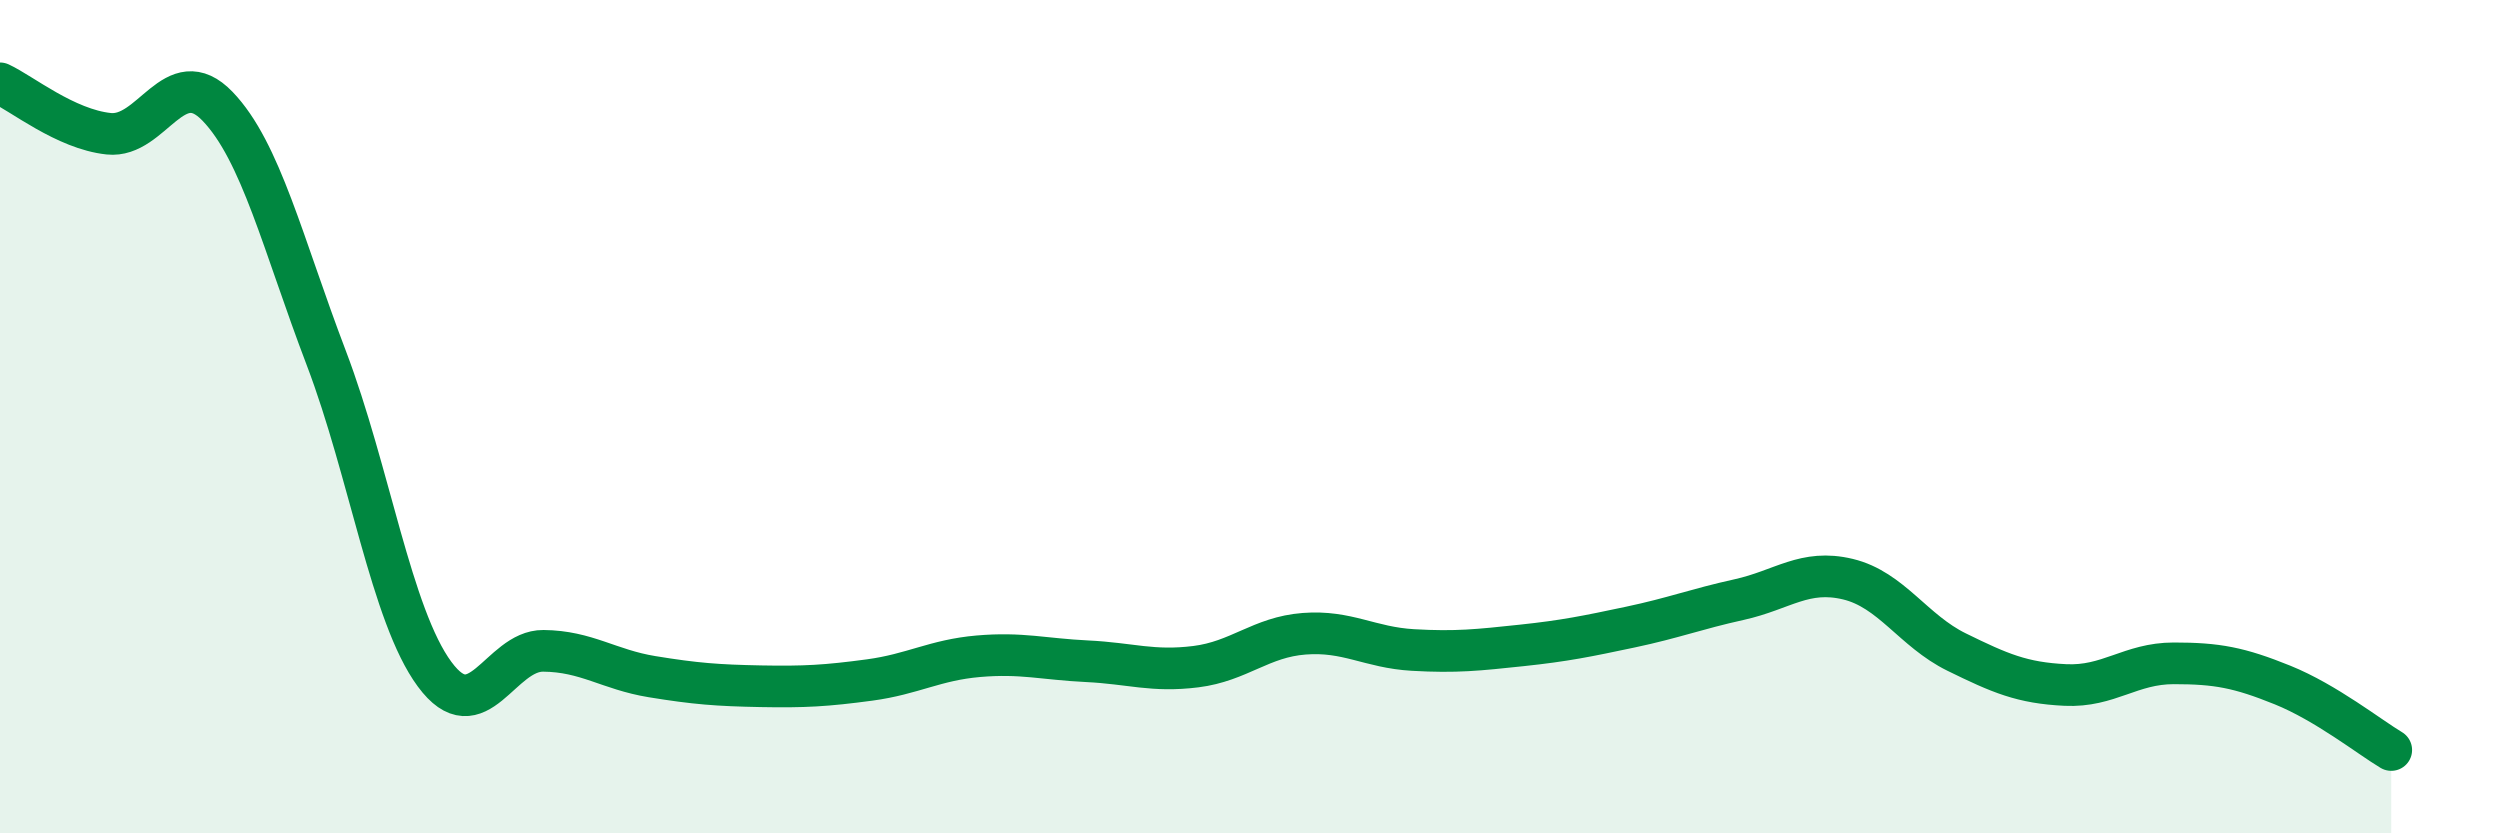
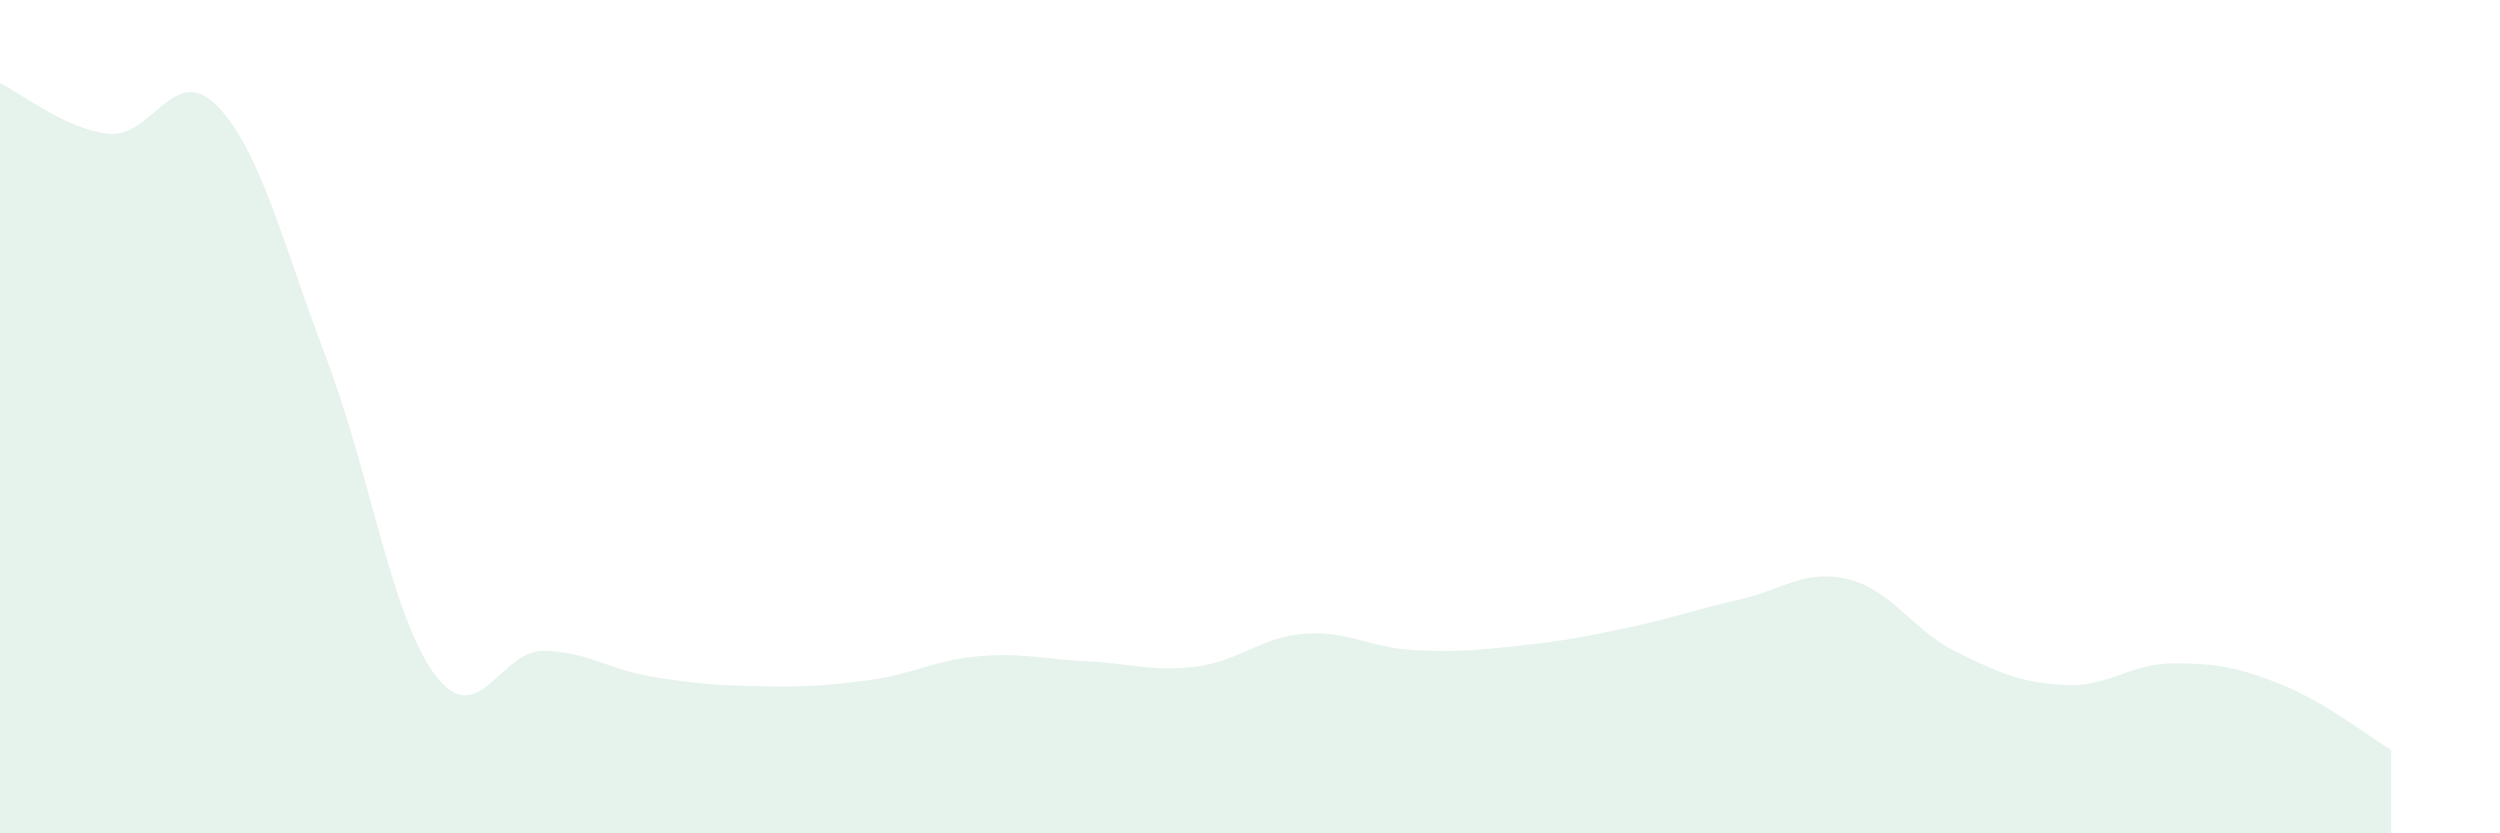
<svg xmlns="http://www.w3.org/2000/svg" width="60" height="20" viewBox="0 0 60 20">
  <path d="M 0,2 C 0.52,2.24 1.57,3.1 2.61,3.21 C 3.65,3.32 4.18,1.47 5.22,2.55 C 6.26,3.63 6.79,5.86 7.83,8.59 C 8.87,11.32 9.39,14.77 10.43,16.18 C 11.47,17.59 12,15.61 13.04,15.62 C 14.08,15.63 14.61,16.07 15.65,16.24 C 16.69,16.41 17.22,16.45 18.26,16.47 C 19.3,16.49 19.83,16.46 20.87,16.32 C 21.91,16.18 22.44,15.84 23.48,15.75 C 24.52,15.66 25.05,15.82 26.09,15.87 C 27.13,15.92 27.66,16.13 28.7,16 C 29.74,15.87 30.26,15.29 31.3,15.21 C 32.34,15.13 32.87,15.54 33.91,15.6 C 34.95,15.66 35.48,15.6 36.52,15.49 C 37.56,15.38 38.09,15.27 39.13,15.05 C 40.17,14.83 40.7,14.62 41.74,14.39 C 42.78,14.16 43.31,13.65 44.35,13.9 C 45.39,14.15 45.92,15.14 46.96,15.65 C 48,16.16 48.53,16.39 49.57,16.44 C 50.61,16.49 51.13,15.92 52.17,15.92 C 53.21,15.92 53.74,16.02 54.78,16.44 C 55.82,16.86 56.87,17.69 57.39,18L57.39 20L0 20Z" fill="#008740" opacity="0.1" stroke-linecap="round" stroke-linejoin="round" />
-   <path d="M 0,2 C 0.52,2.24 1.57,3.1 2.61,3.21 C 3.65,3.32 4.18,1.47 5.22,2.55 C 6.26,3.63 6.79,5.86 7.83,8.59 C 8.87,11.32 9.39,14.77 10.43,16.18 C 11.47,17.59 12,15.61 13.04,15.62 C 14.08,15.63 14.61,16.07 15.65,16.24 C 16.69,16.41 17.22,16.45 18.26,16.47 C 19.3,16.49 19.83,16.46 20.87,16.32 C 21.91,16.18 22.44,15.84 23.48,15.75 C 24.52,15.66 25.05,15.82 26.09,15.87 C 27.13,15.92 27.66,16.13 28.7,16 C 29.74,15.87 30.26,15.29 31.3,15.21 C 32.34,15.13 32.87,15.54 33.91,15.6 C 34.95,15.66 35.48,15.6 36.52,15.49 C 37.56,15.38 38.09,15.27 39.13,15.05 C 40.17,14.83 40.7,14.62 41.74,14.39 C 42.78,14.16 43.31,13.65 44.35,13.9 C 45.39,14.15 45.92,15.14 46.96,15.65 C 48,16.16 48.53,16.39 49.57,16.44 C 50.61,16.49 51.13,15.92 52.17,15.92 C 53.21,15.92 53.74,16.02 54.78,16.44 C 55.82,16.86 56.87,17.69 57.39,18" stroke="#008740" stroke-width="1" fill="none" stroke-linecap="round" stroke-linejoin="round" />
</svg>